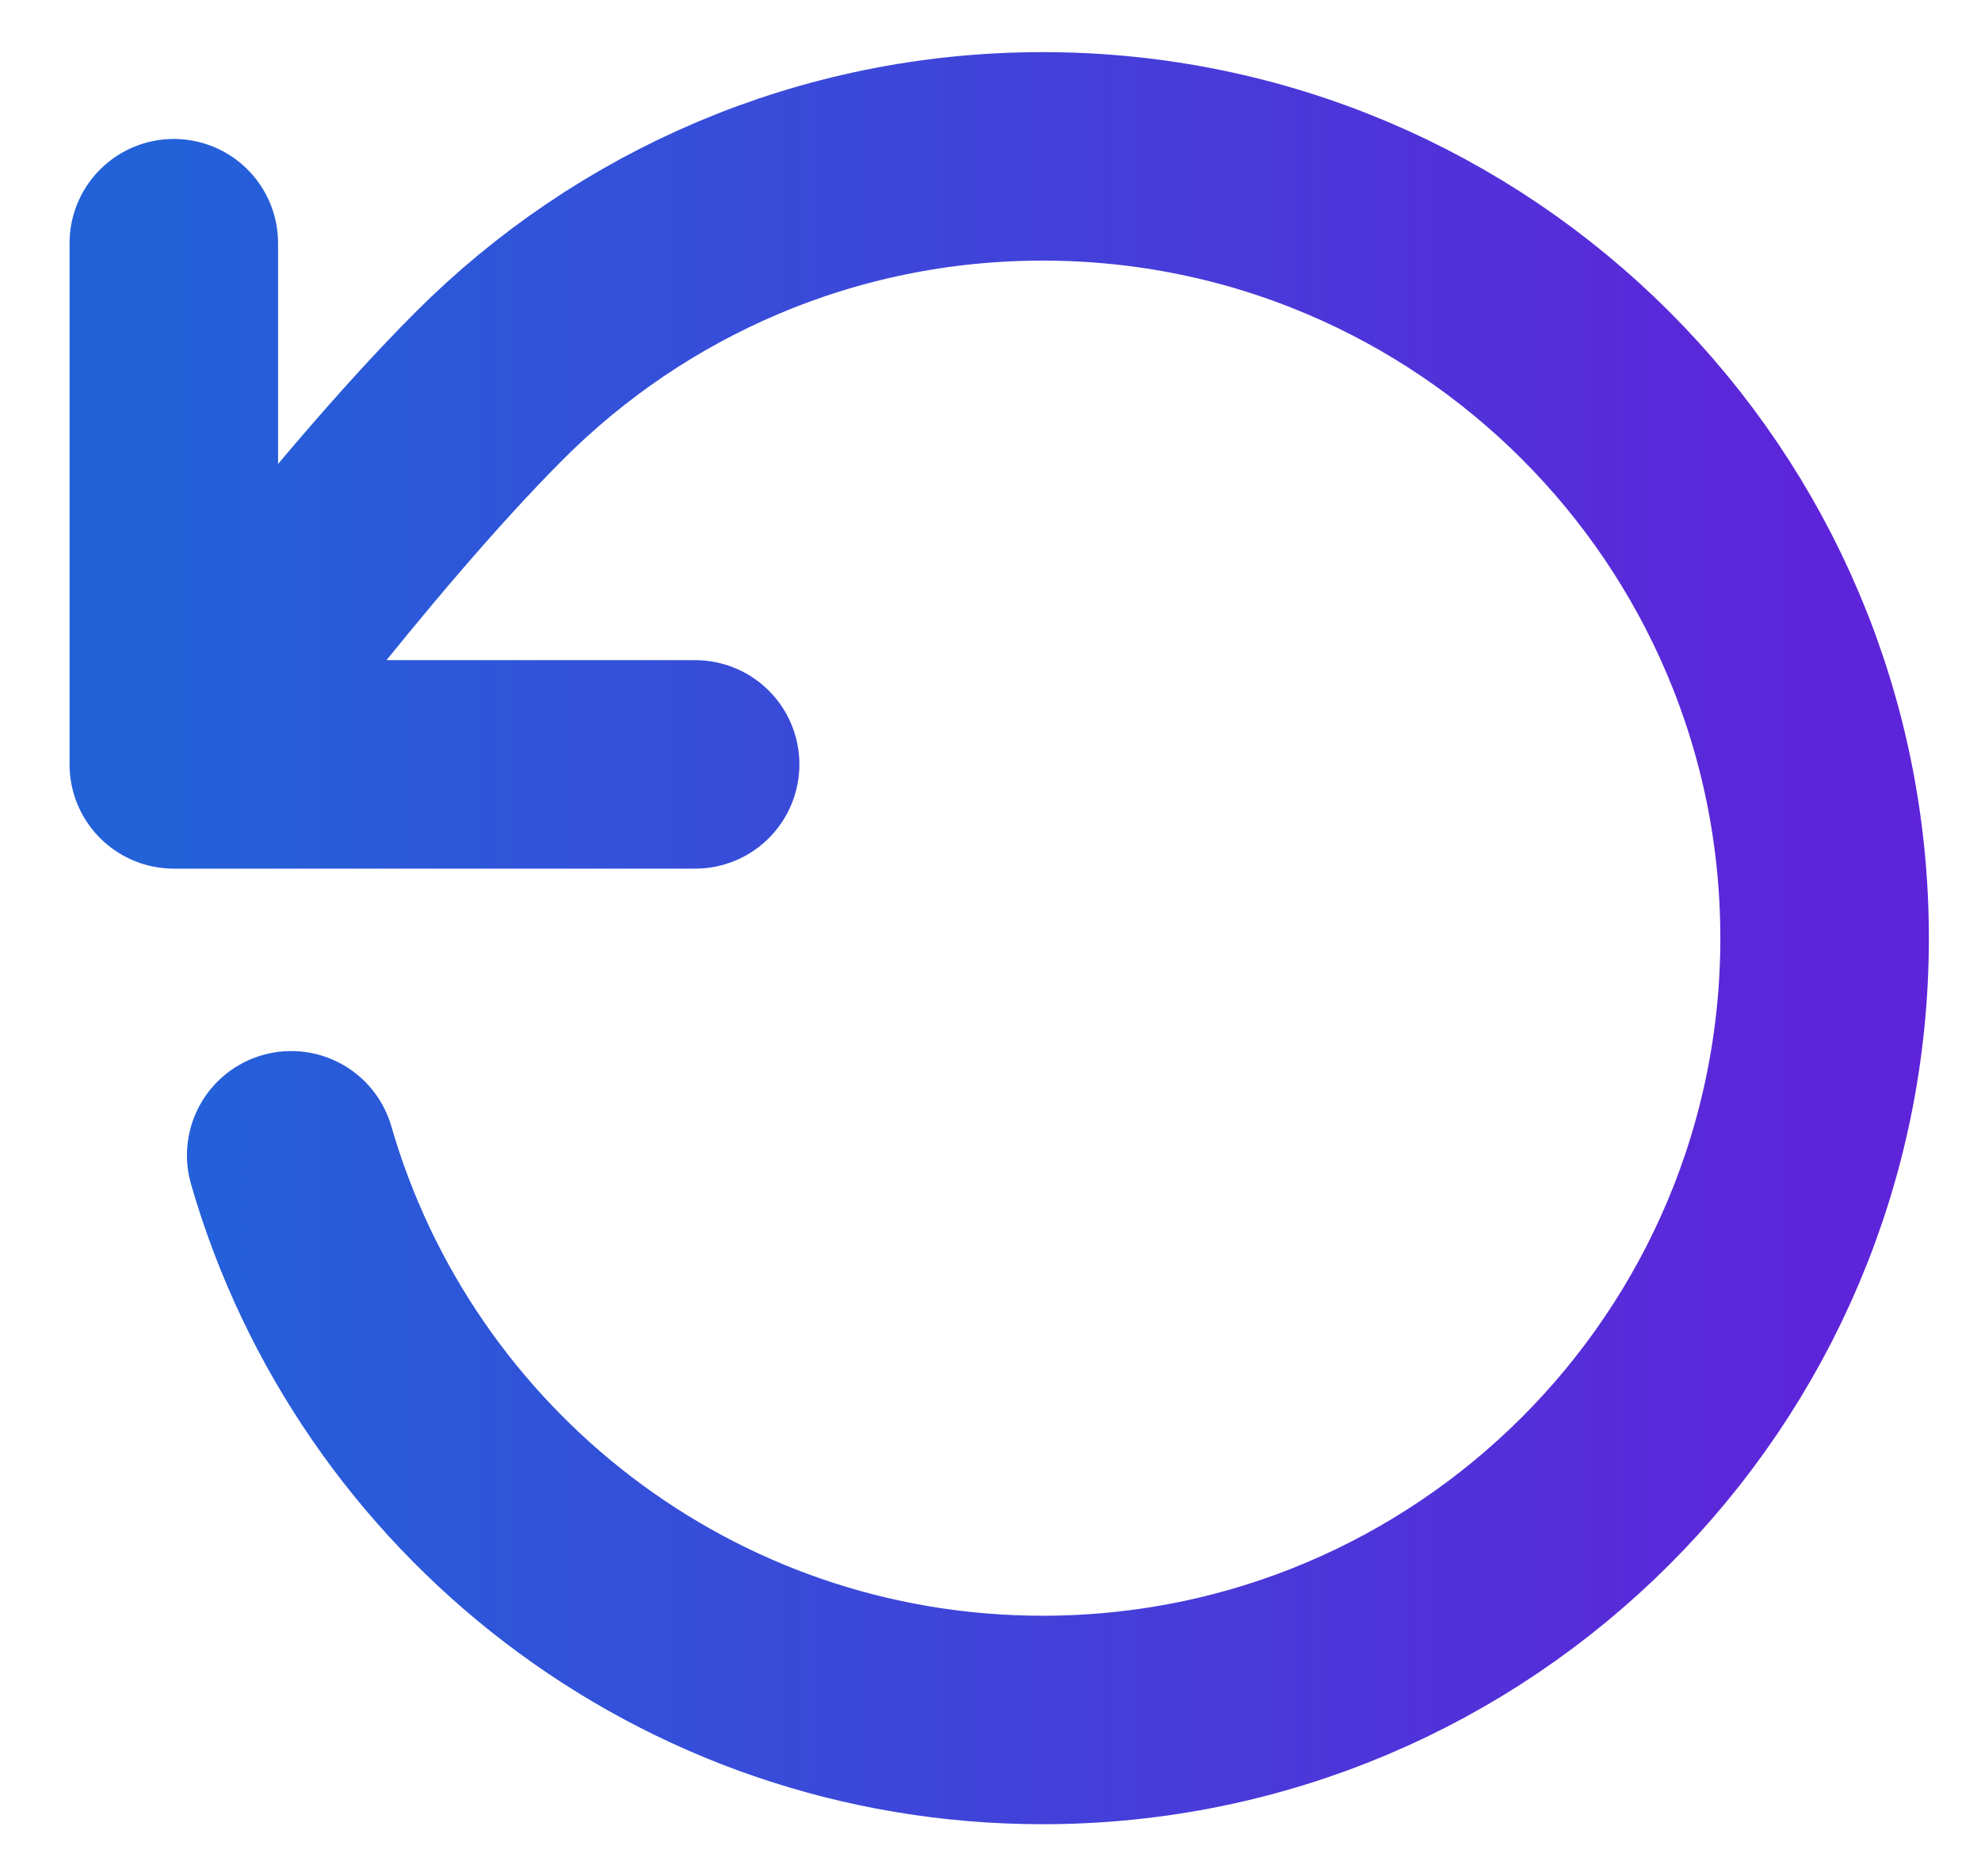
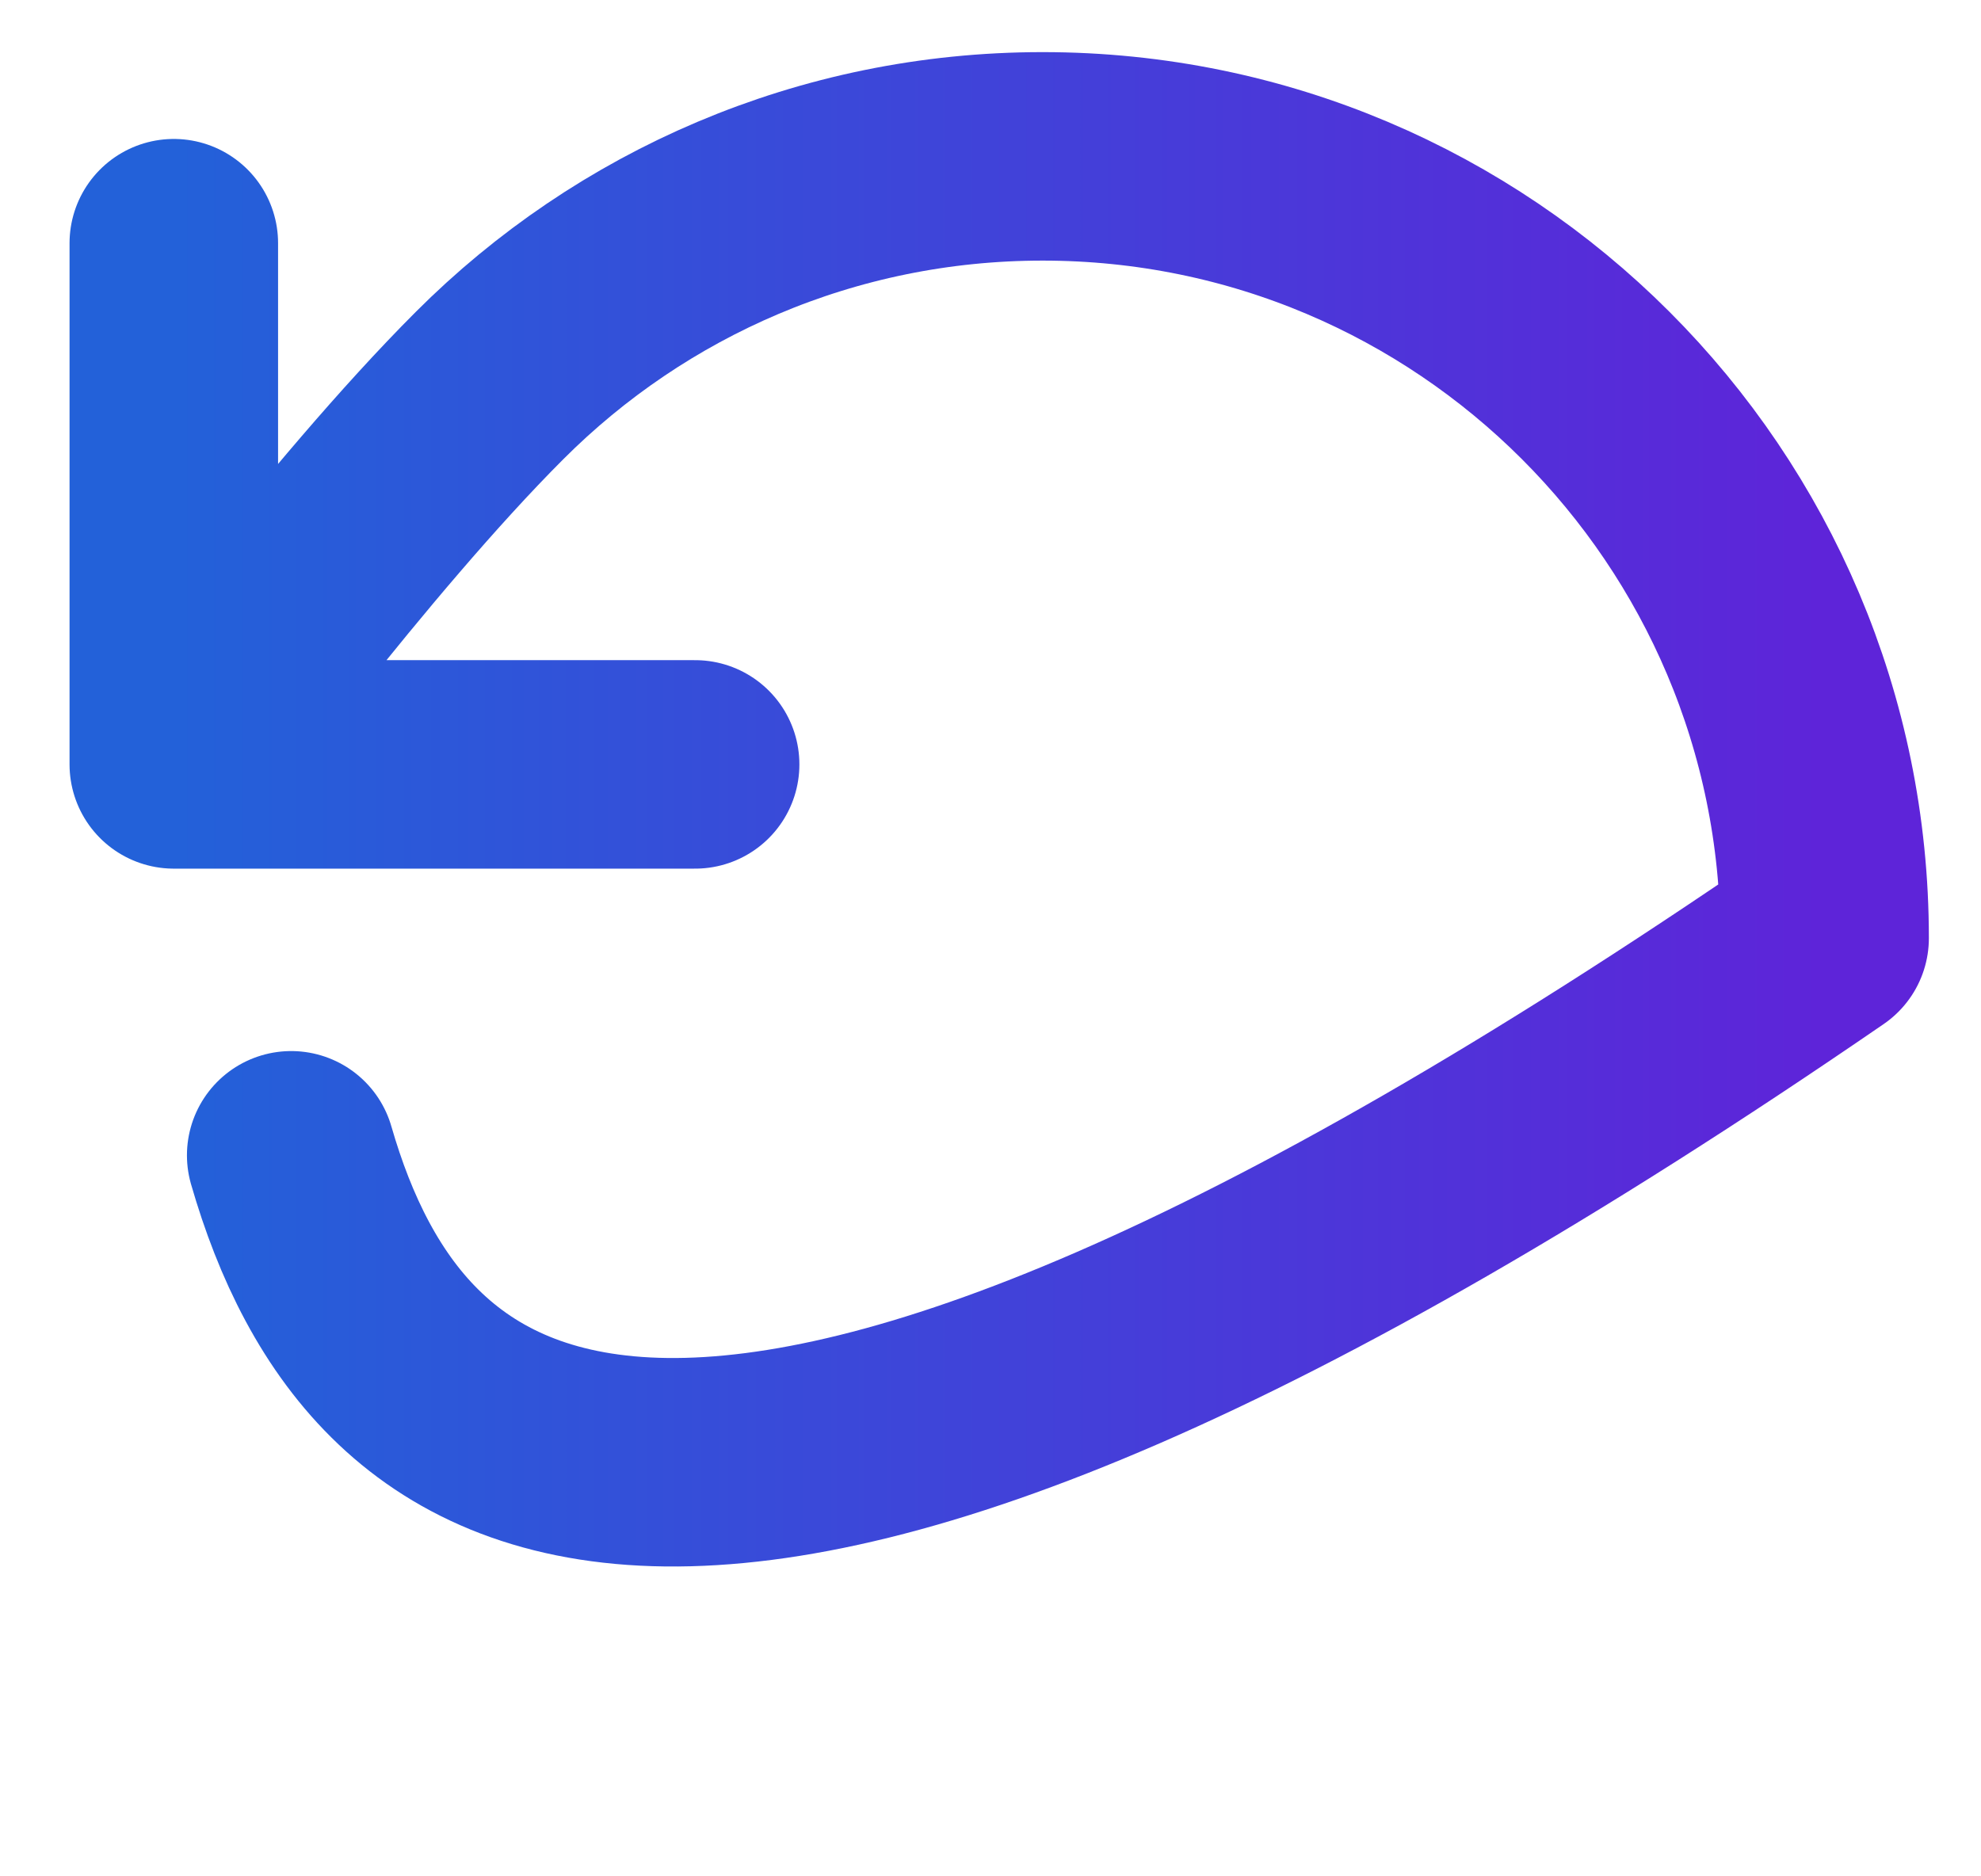
<svg xmlns="http://www.w3.org/2000/svg" width="19" height="18" viewBox="0 0 19 18" fill="none">
-   <path d="M1.667 7.333C1.667 7.333 3.337 5.057 4.695 3.699C6.052 2.34 7.928 1.5 10 1.5C14.142 1.5 17.5 4.858 17.5 9C17.5 13.142 14.142 16.5 10 16.5C6.581 16.5 3.696 14.212 2.793 11.083M1.667 7.333V2.333M1.667 7.333H6.667" stroke="url(#paint0_linear_5028_46)" stroke-width="2" stroke-linecap="round" stroke-linejoin="round" />
+   <path d="M1.667 7.333C1.667 7.333 3.337 5.057 4.695 3.699C6.052 2.34 7.928 1.5 10 1.5C14.142 1.5 17.5 4.858 17.5 9C6.581 16.5 3.696 14.212 2.793 11.083M1.667 7.333V2.333M1.667 7.333H6.667" stroke="url(#paint0_linear_5028_46)" stroke-width="2" stroke-linecap="round" stroke-linejoin="round" />
  <defs>
    <linearGradient id="paint0_linear_5028_46" x1="1.667" y1="9" x2="17.5" y2="9" gradientUnits="userSpaceOnUse">
      <stop stop-color="#2361D9" />
      <stop offset="1" stop-color="#5E24D9" />
    </linearGradient>
  </defs>
</svg>